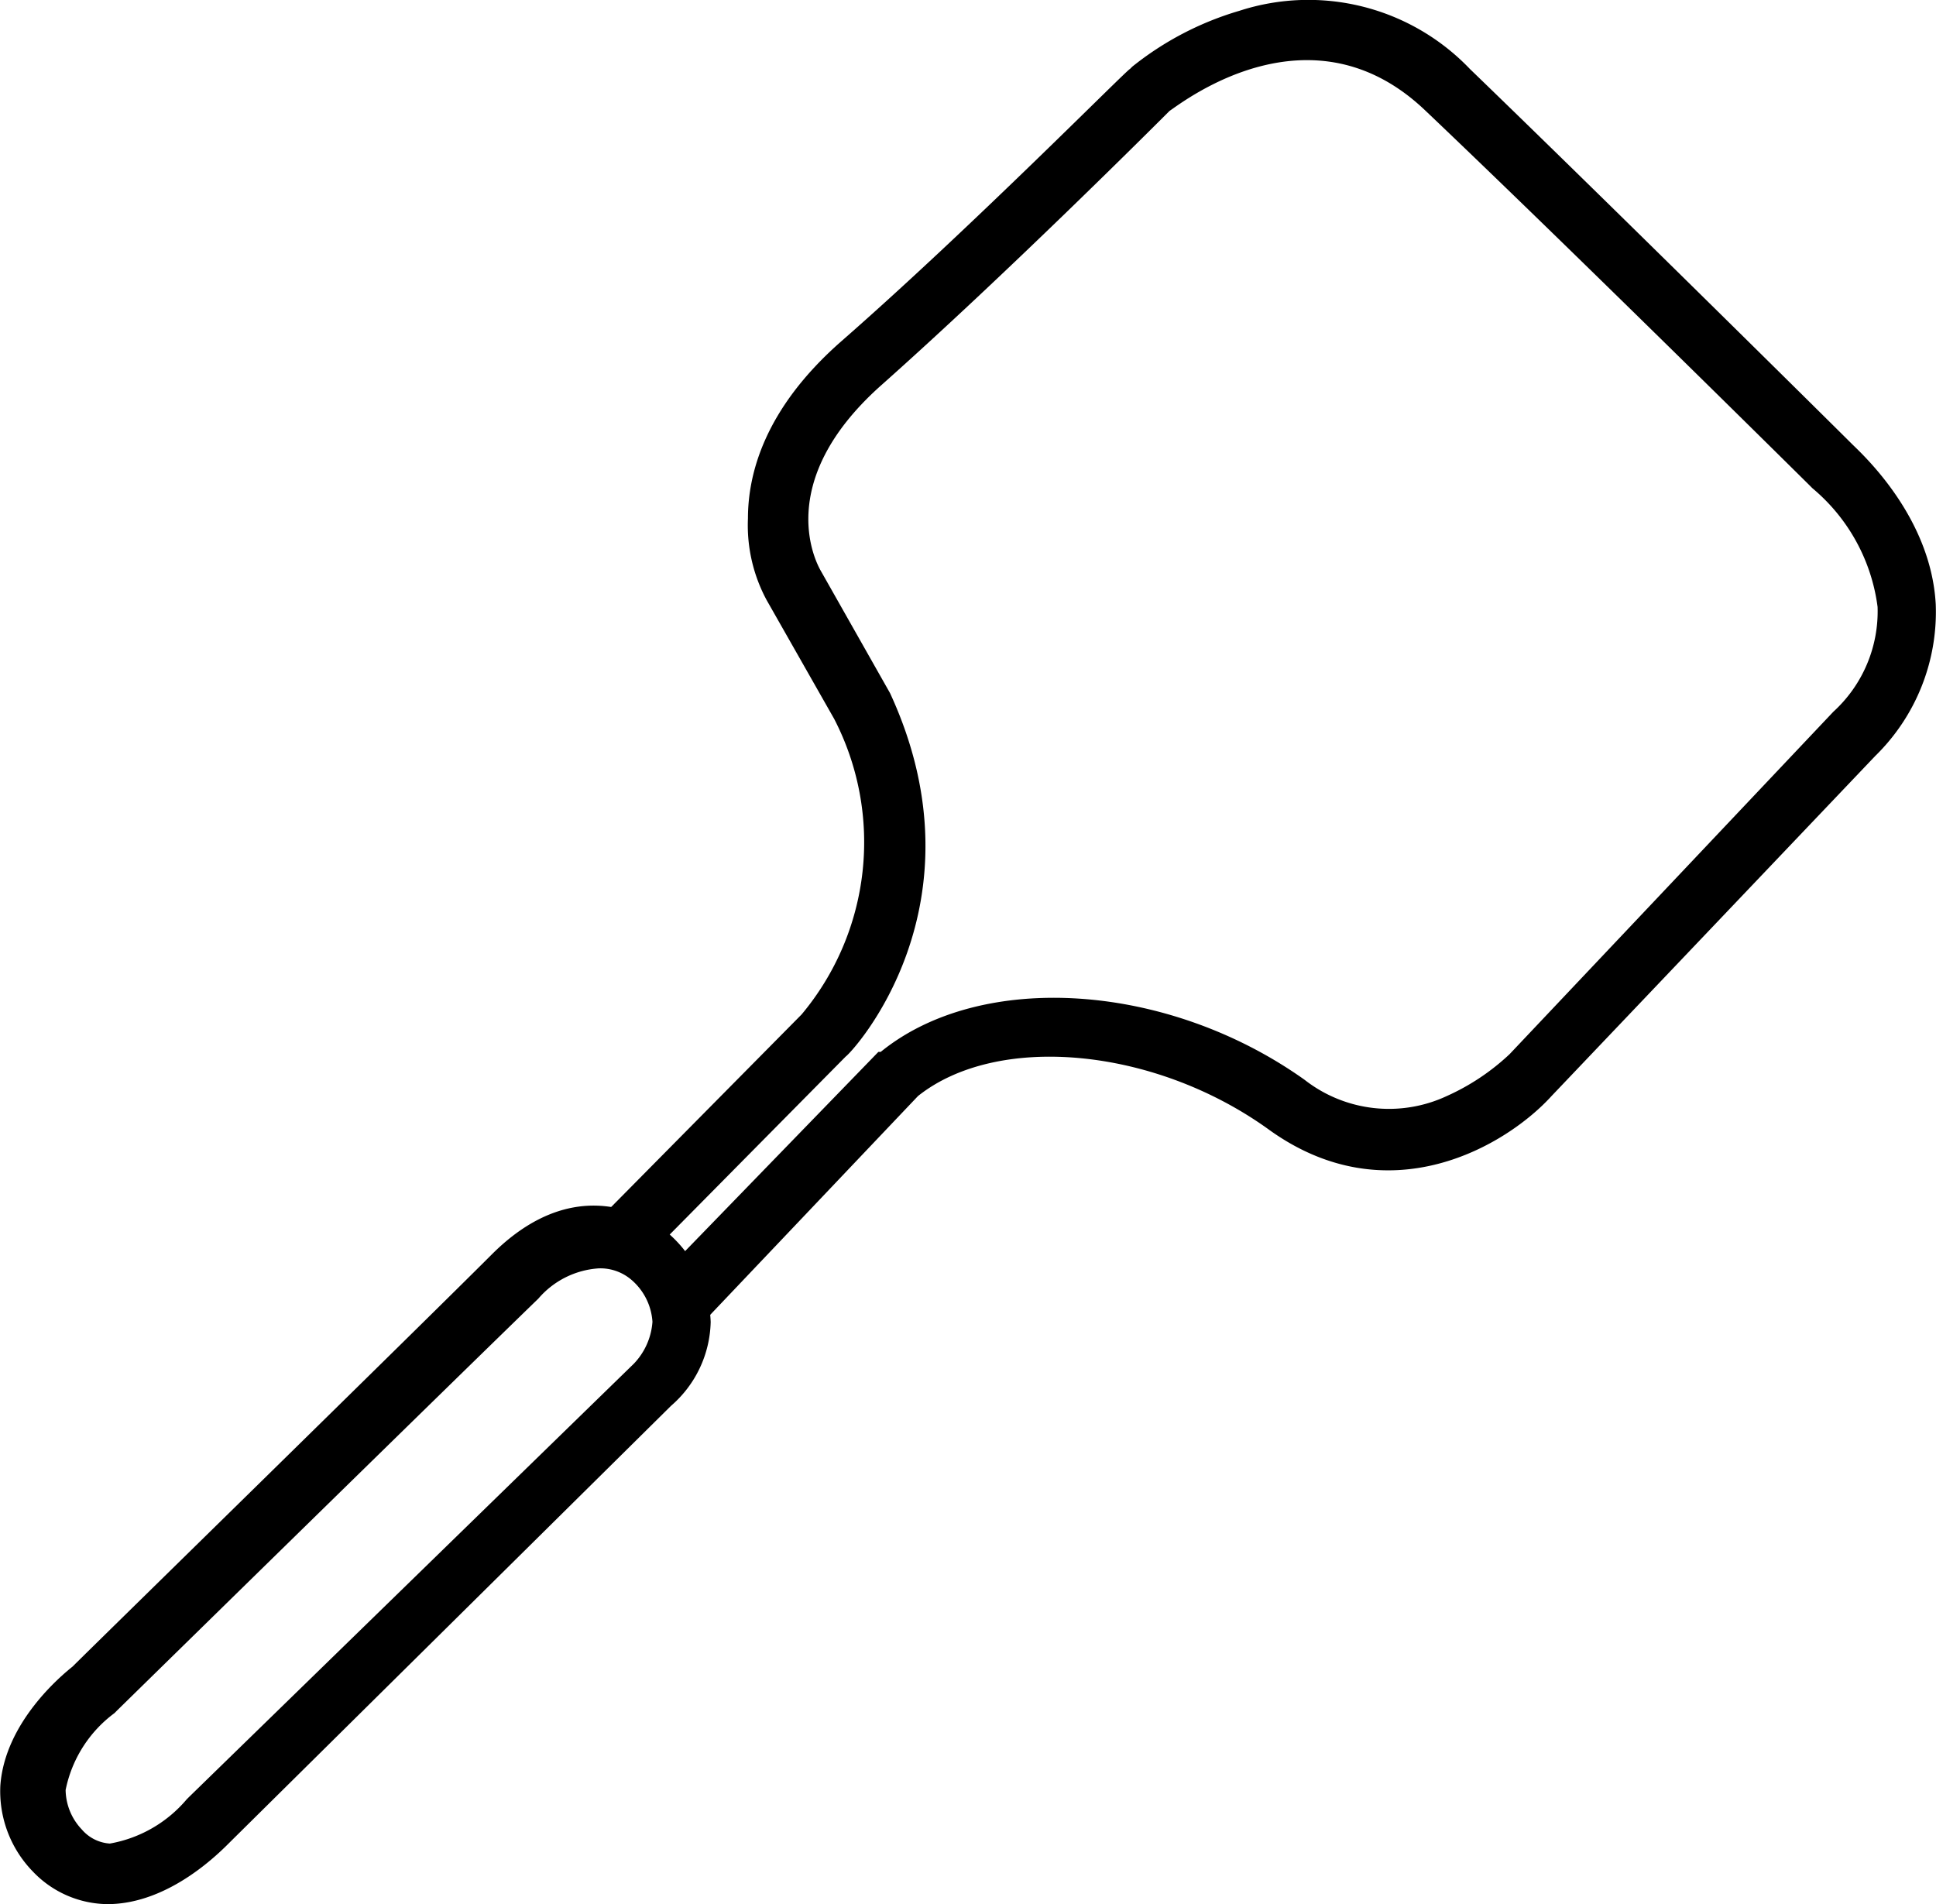
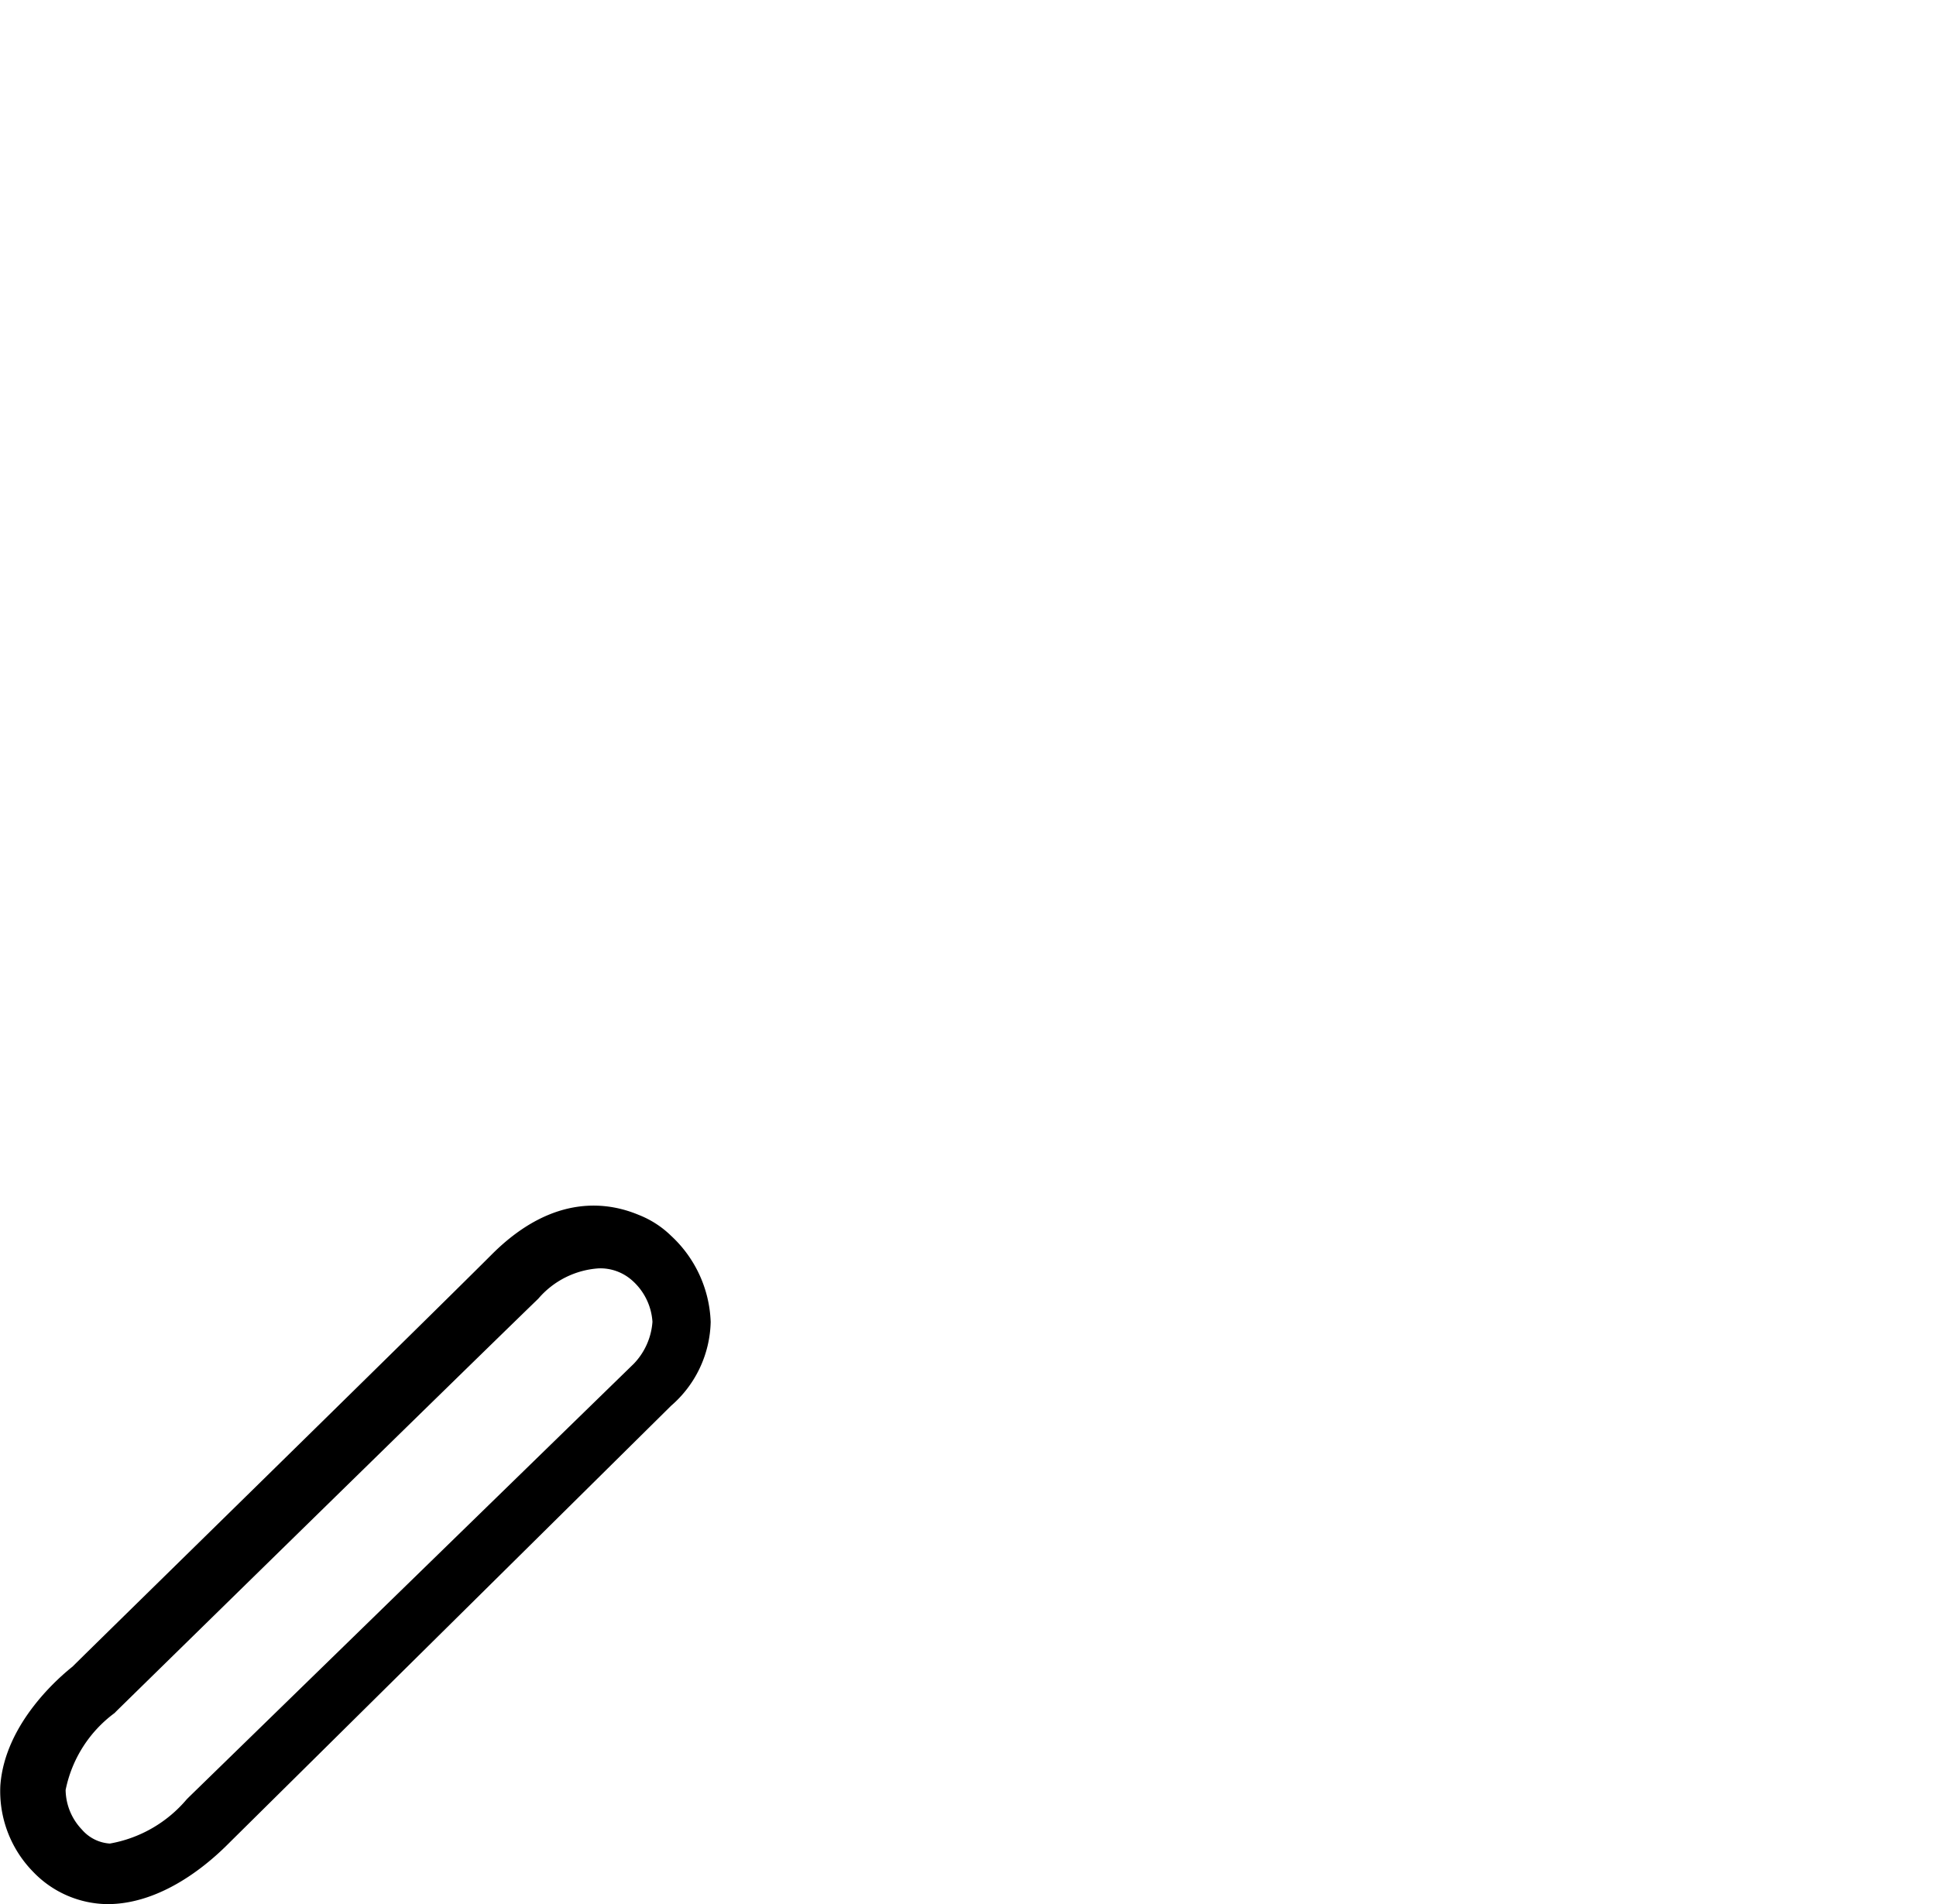
<svg xmlns="http://www.w3.org/2000/svg" id="Layer_1" data-name="Layer 1" width="71.389" height="70.223" viewBox="0 0 71.389 70.223">
-   <path d="M26.464,50.73,24.832,49.1l8.245-8.5h.086c3.693-3.006,10.564-2.577,15.631,1.03a5.047,5.047,0,0,0,5.239.6,8.368,8.368,0,0,0,2.319-1.546L68.29,28.056a5.008,5.008,0,0,0,1.632-3.865,6.847,6.847,0,0,0-2.405-4.38l-.085-.086c-.086-.086-9.018-8.932-14.172-13.827-4.208-4.037-8.932-.344-9.447,0-.515.515-6.012,6.012-10.65,10.134-4.037,3.607-2.319,6.613-2.233,6.785h0l2.577,4.552c3.607,7.816-1.375,13.227-1.632,13.4h0L24.231,48.5,22.6,46.951l7.644-7.73a9.9,9.9,0,0,0,1.2-10.907l-2.49-4.38a5.819,5.819,0,0,1-.687-3.006c0-1.632.6-4.037,3.435-6.528,4.81-4.208,10.564-10.048,10.65-10.048l.086-.086A11.455,11.455,0,0,1,46.39,2.205a8.238,8.238,0,0,1,8.5,2.147c4.982,4.809,13.57,13.312,14.085,13.827.344.344,2.921,2.663,3.092,5.926a7.428,7.428,0,0,1-2.233,5.583L57.9,42.227c-1.632,1.8-6.012,4.466-10.478,1.2-4.208-3.006-9.963-3.522-12.883-1.2Z" transform="translate(-0.687 -1.807)" />
  <path d="M4.649,72.03a3.847,3.847,0,0,1-2.748-1.2A4.244,4.244,0,0,1,.7,67.65c.172-2.319,2.233-4.037,2.663-4.381.773-.773,12.8-12.539,15.459-15.2,2.319-2.319,4.38-1.89,5.411-1.46a3.581,3.581,0,0,1,1.2.773h0a4.543,4.543,0,0,1,1.46,3.177,4.21,4.21,0,0,1-1.46,3.092L9.2,69.711c-.344.343-2.233,2.319-4.552,2.319ZM22.771,48.583A3.207,3.207,0,0,0,20.538,49.7h0C17.7,52.448,5.078,64.815,4.993,64.9l-.086.086a4.671,4.671,0,0,0-1.8,2.834,2.155,2.155,0,0,0,.6,1.46,1.485,1.485,0,0,0,1.031.516h0a4.8,4.8,0,0,0,2.834-1.632l.086-.086L24.059,52.1a2.487,2.487,0,0,0,.687-1.546,2.226,2.226,0,0,0-.773-1.546h0A1.765,1.765,0,0,0,22.771,48.583Z" transform="translate(-0.687 -1.807)" />
</svg>